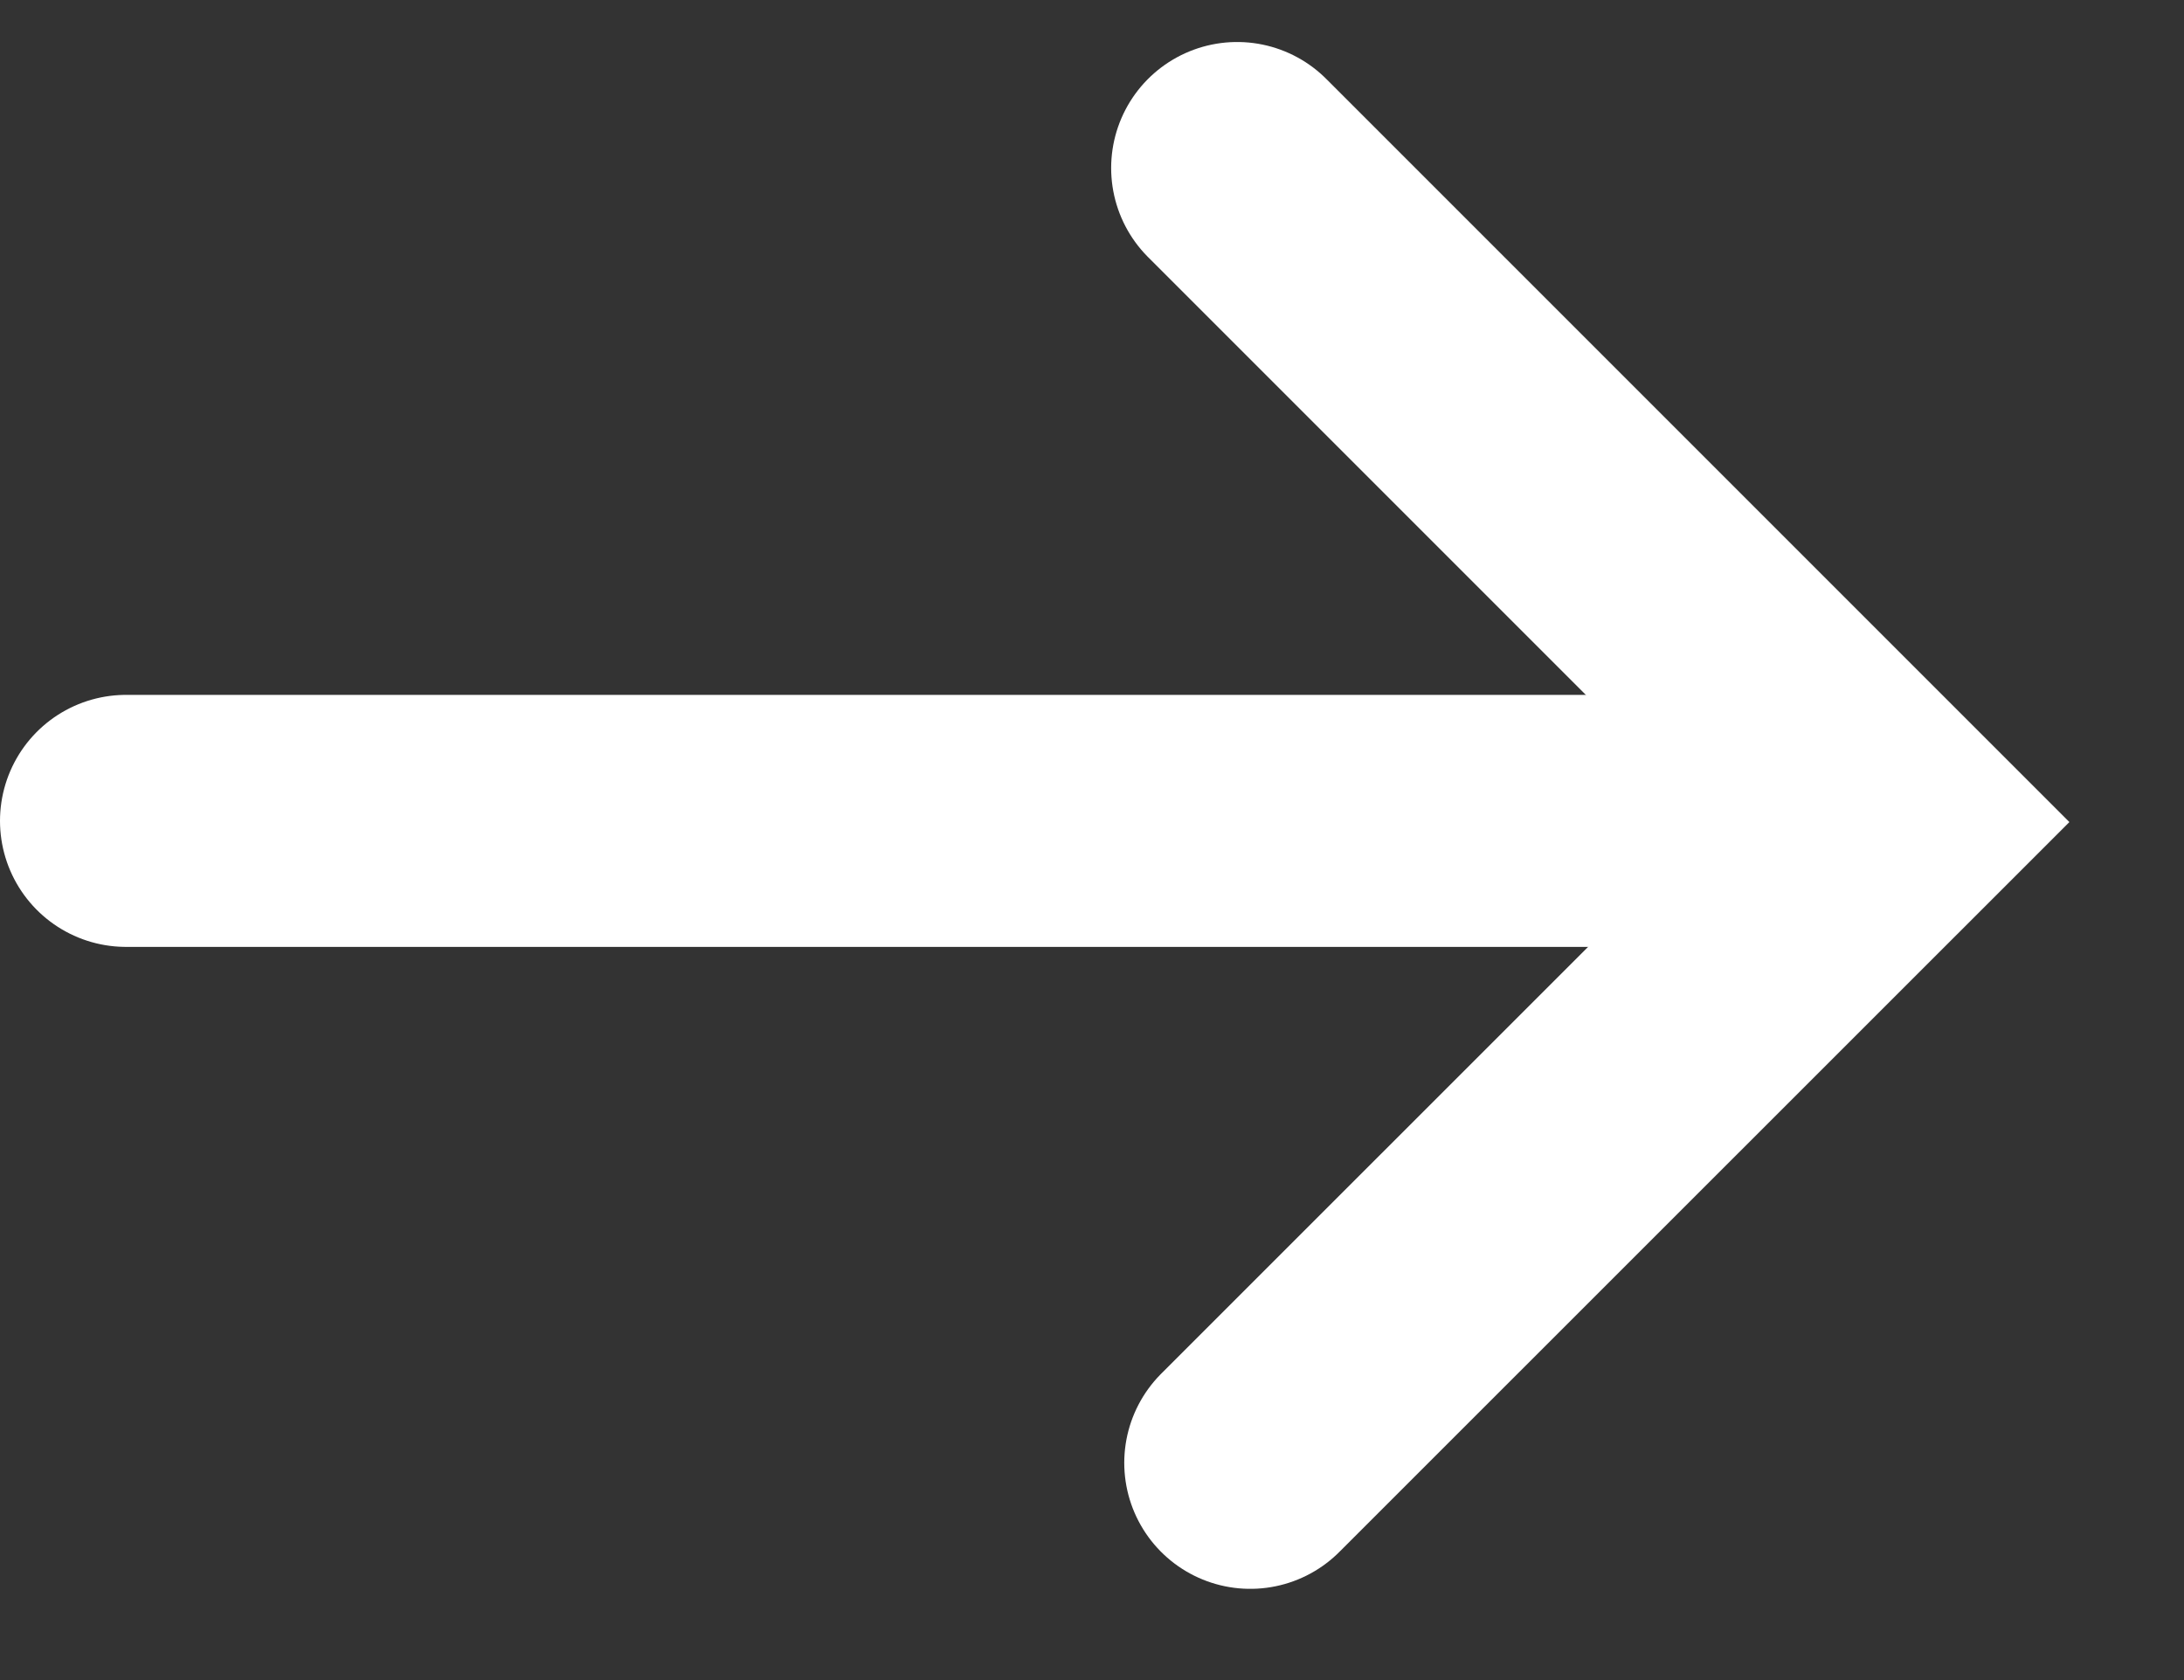
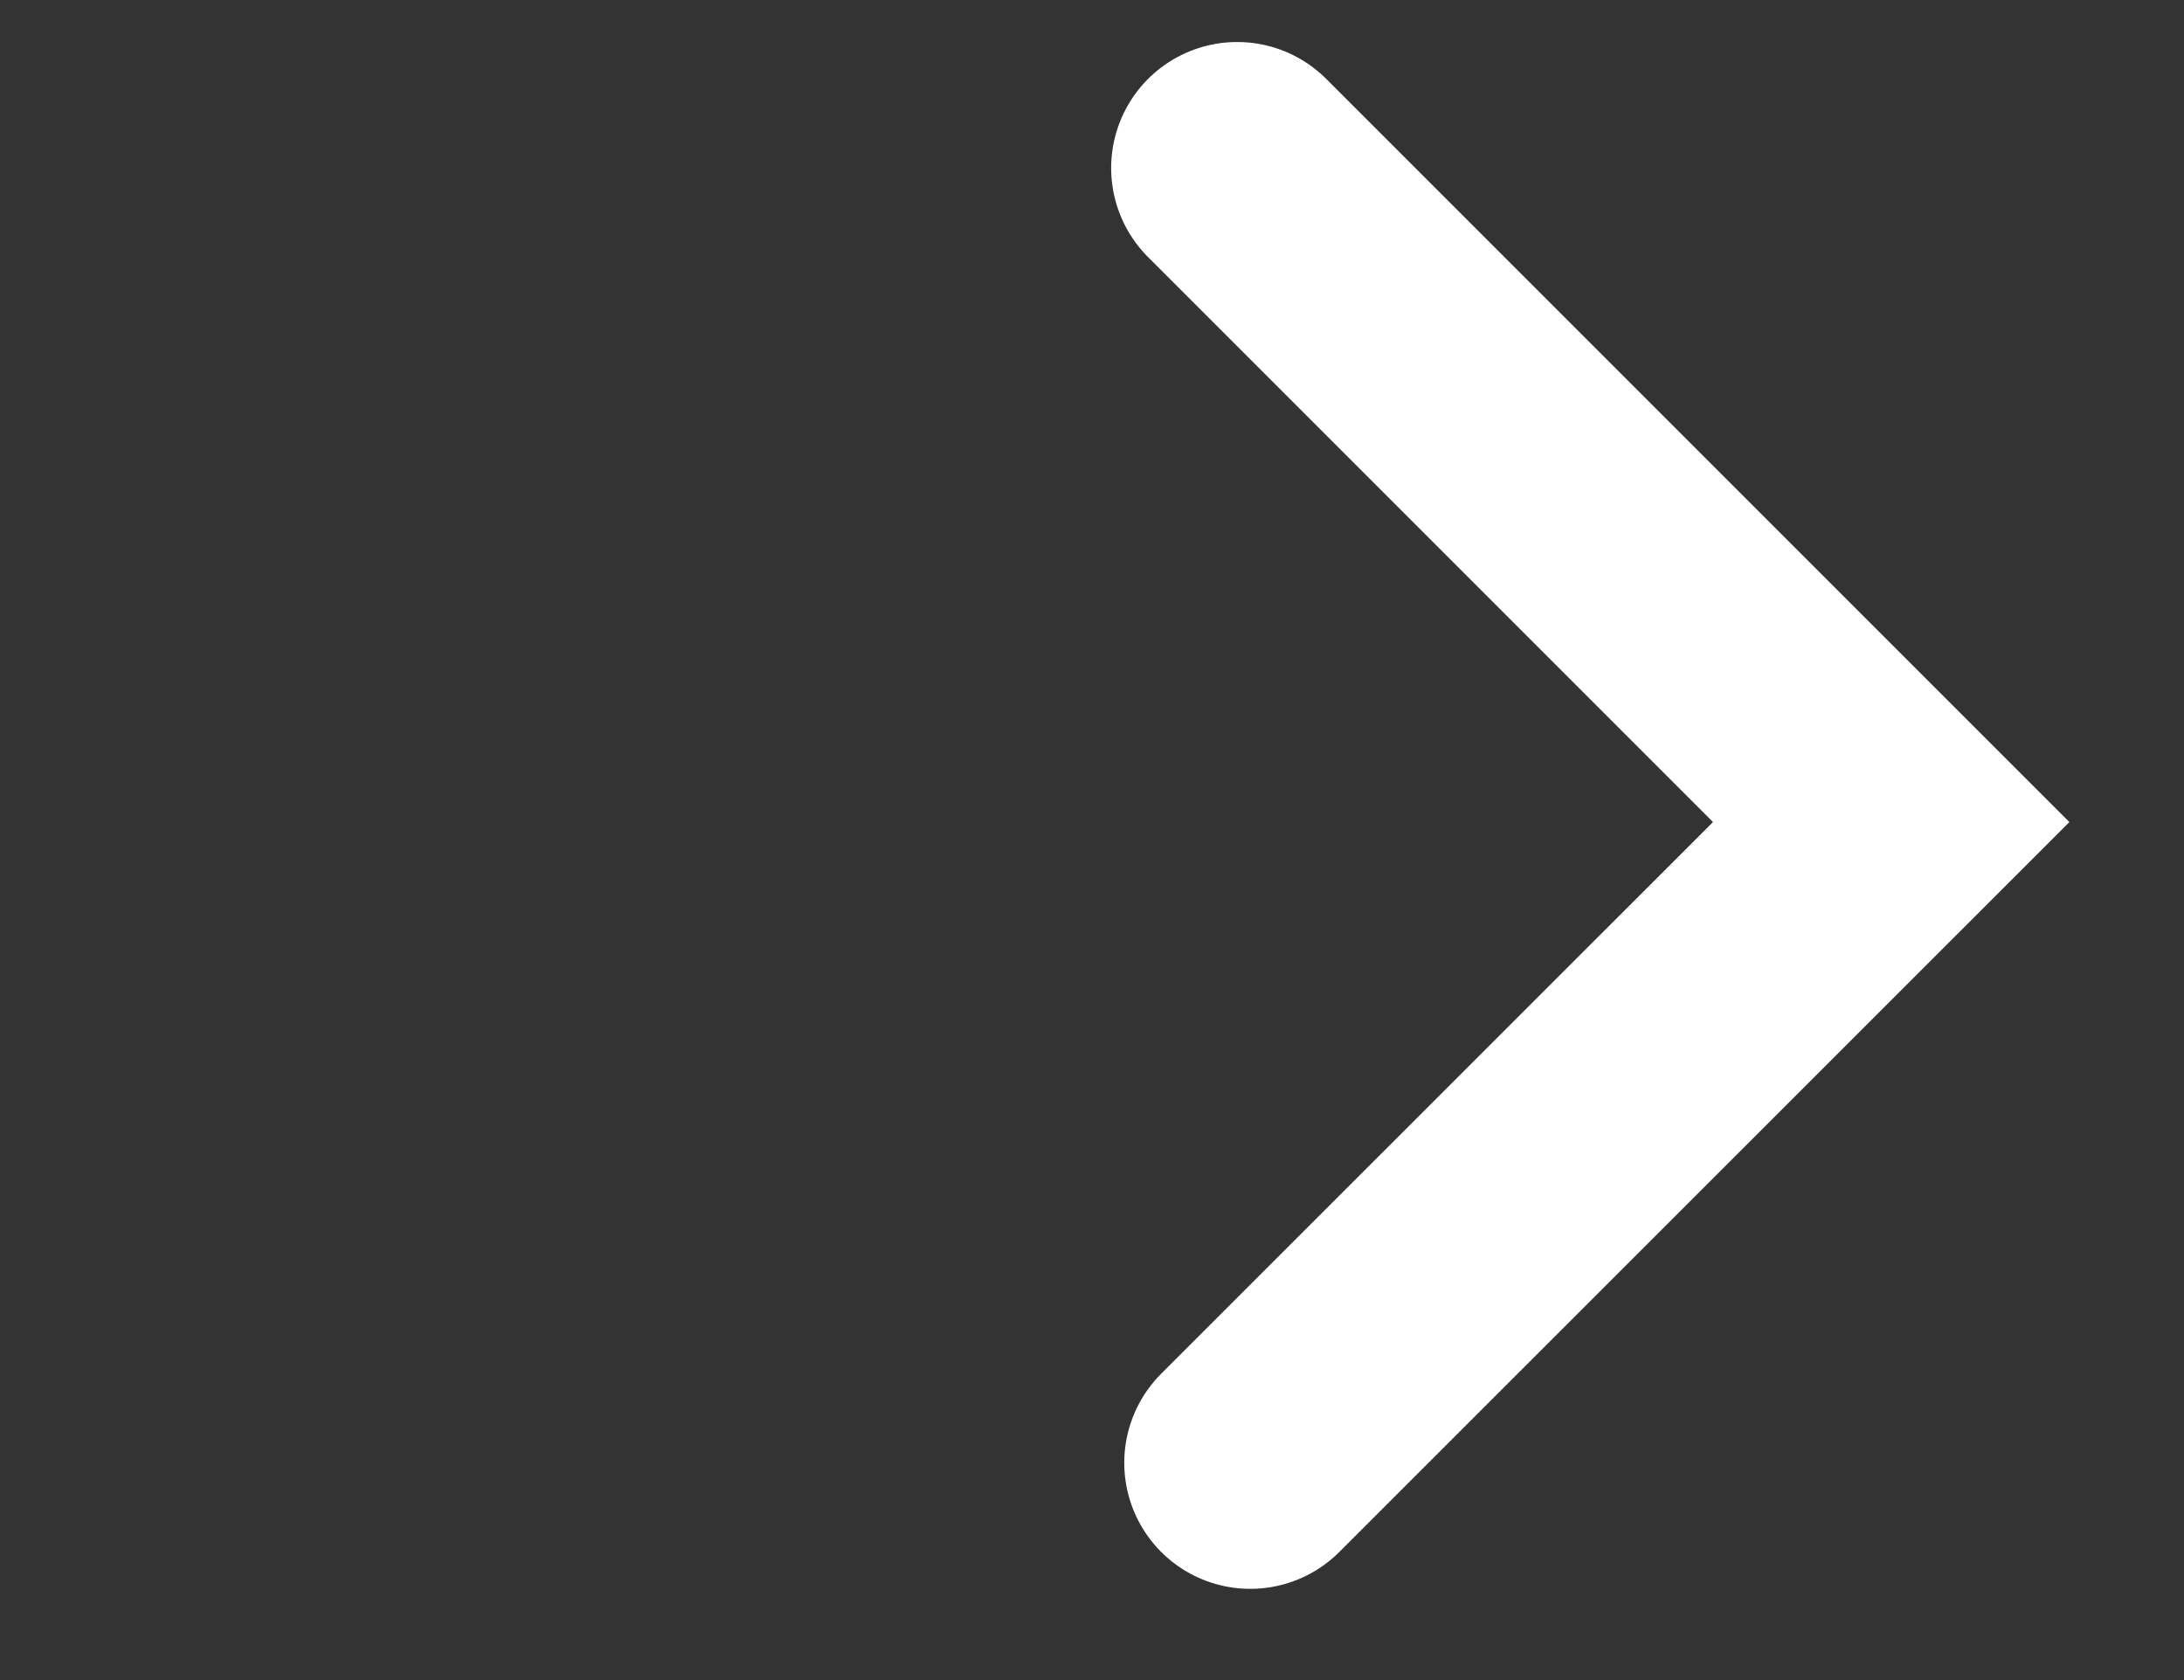
<svg xmlns="http://www.w3.org/2000/svg" width="13" height="10" viewBox="0 0 13 10" fill="none">
  <rect x="0" y="0" width="13" height="10" fill="#333333" stroke="none" />
-   <line x1="0.75" y1="4.886" x2="10.25" y2="4.886" stroke="white" stroke-width="1.5" stroke-linecap="round" />
  <path d="M7.364 1L11.257 4.893L7.442 8.707" stroke="white" stroke-width="1.5" stroke-linecap="round" />
</svg>